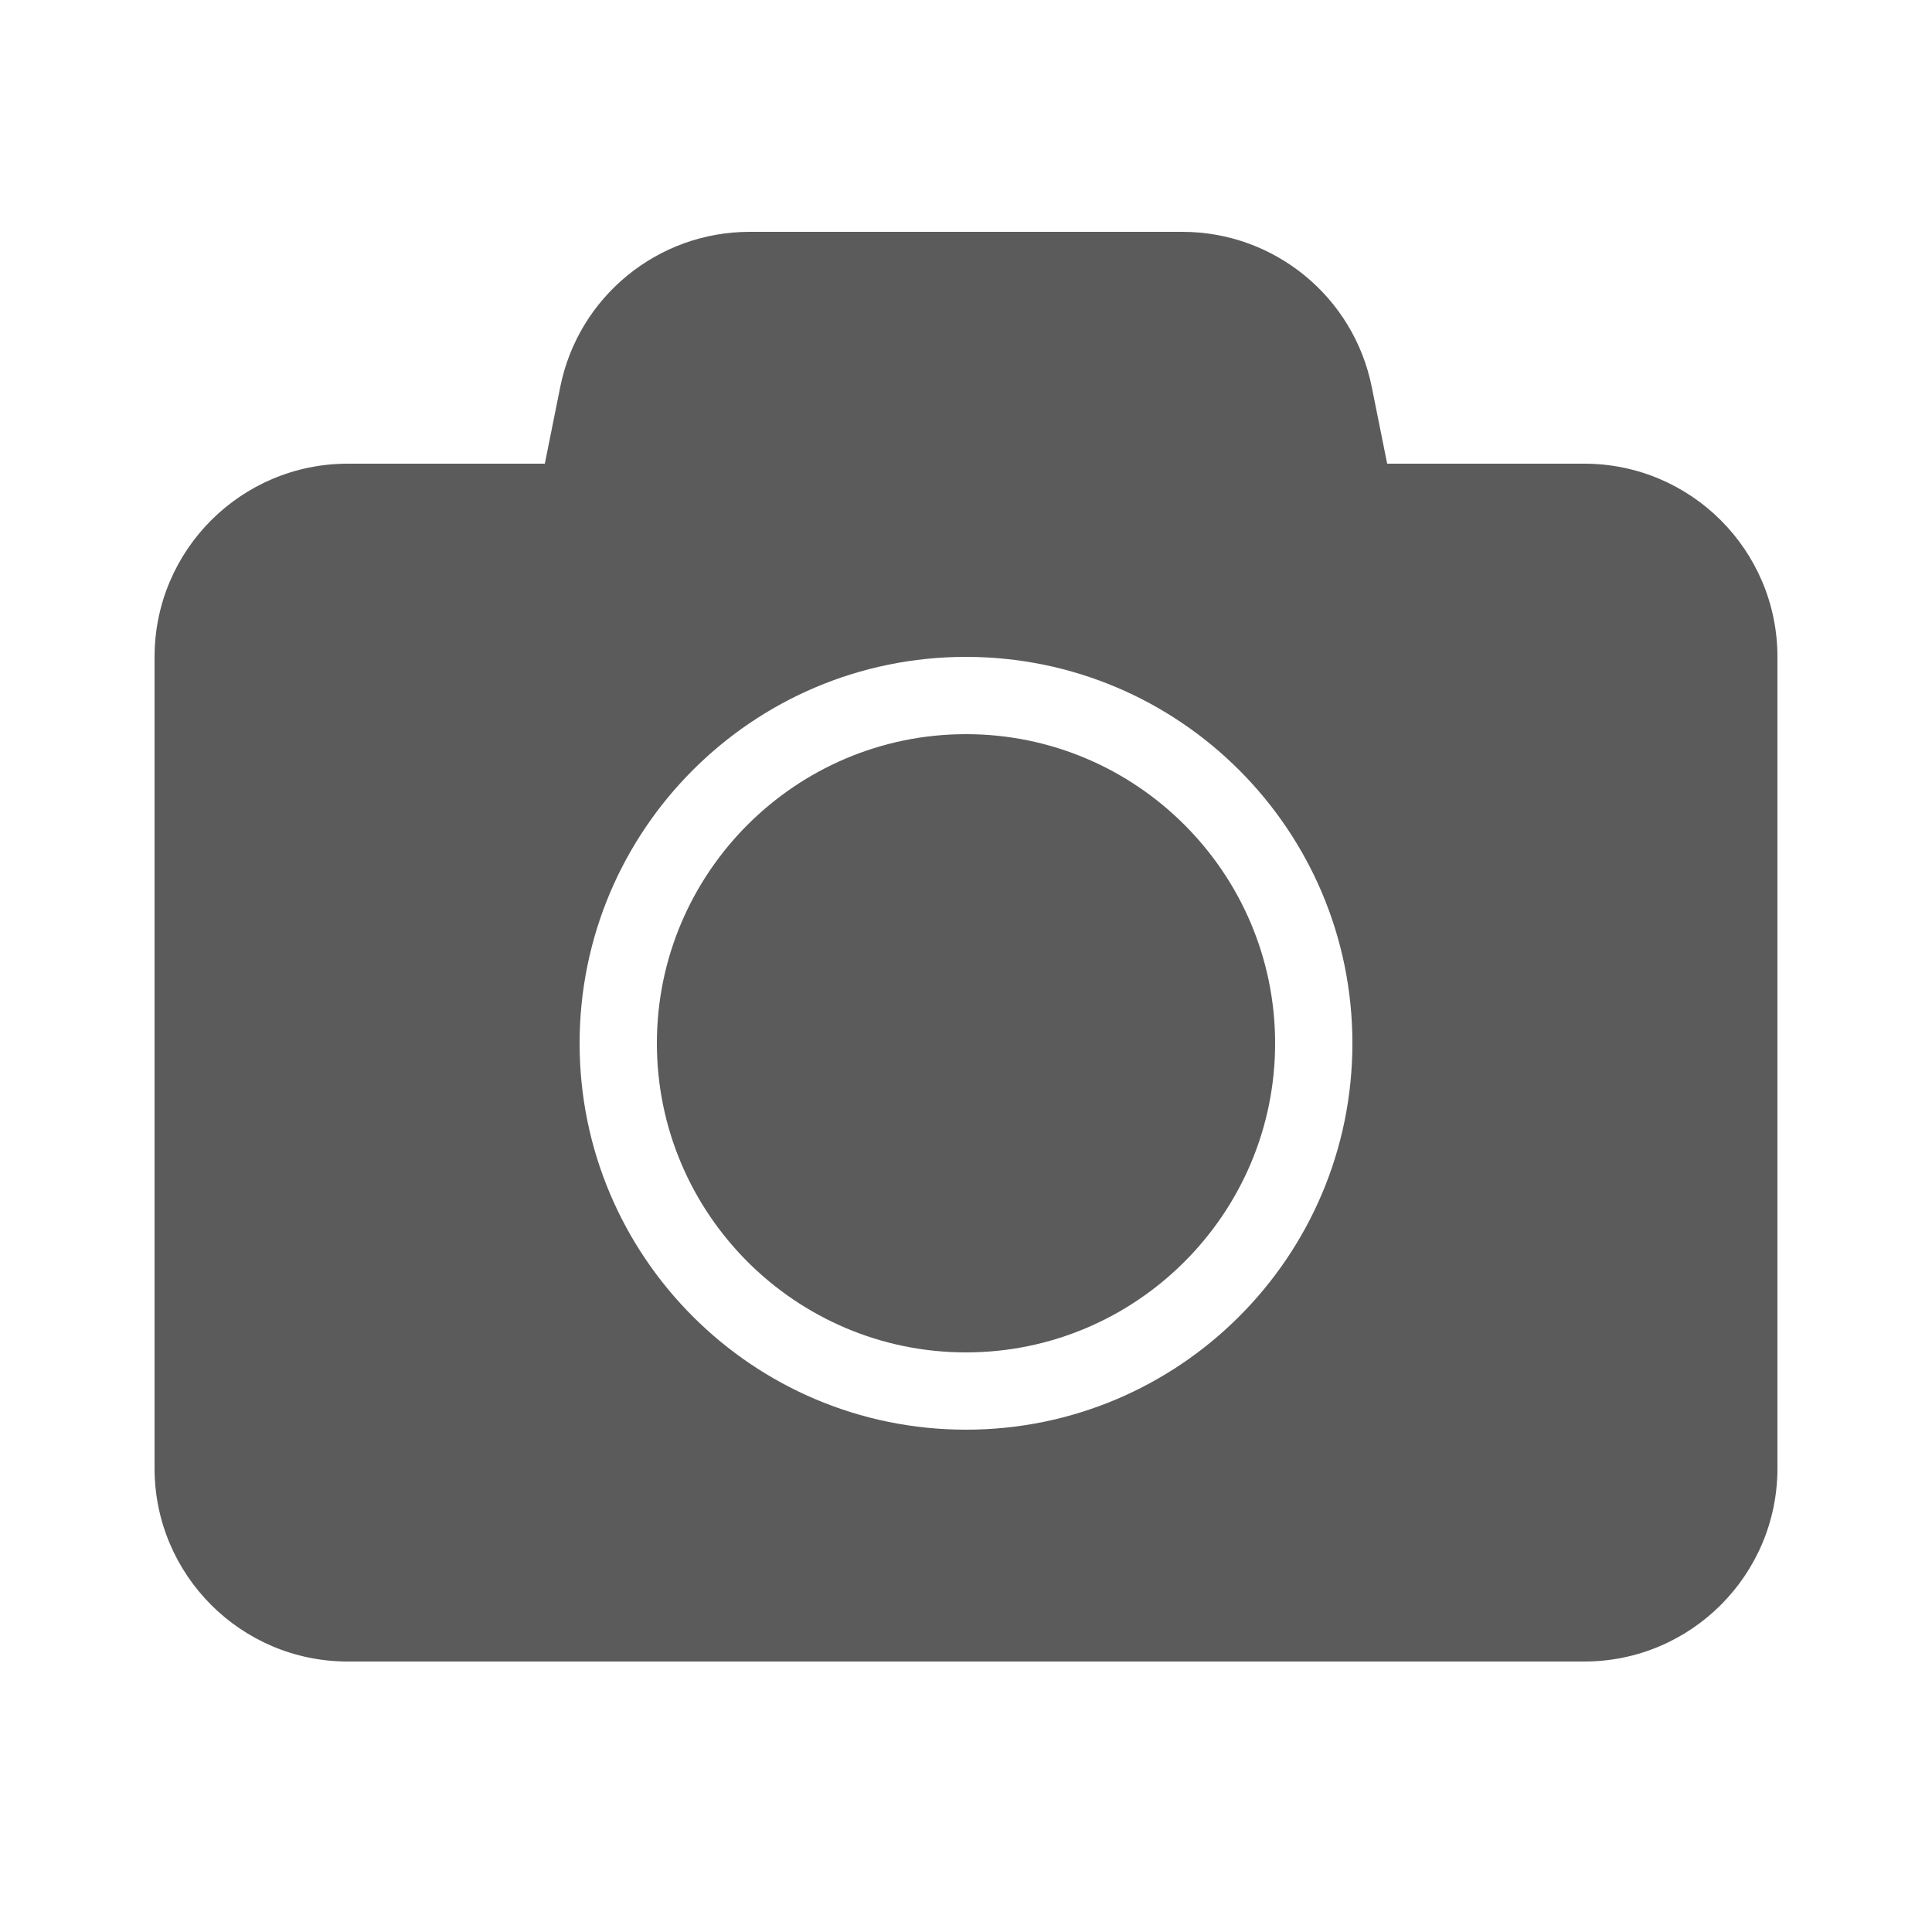
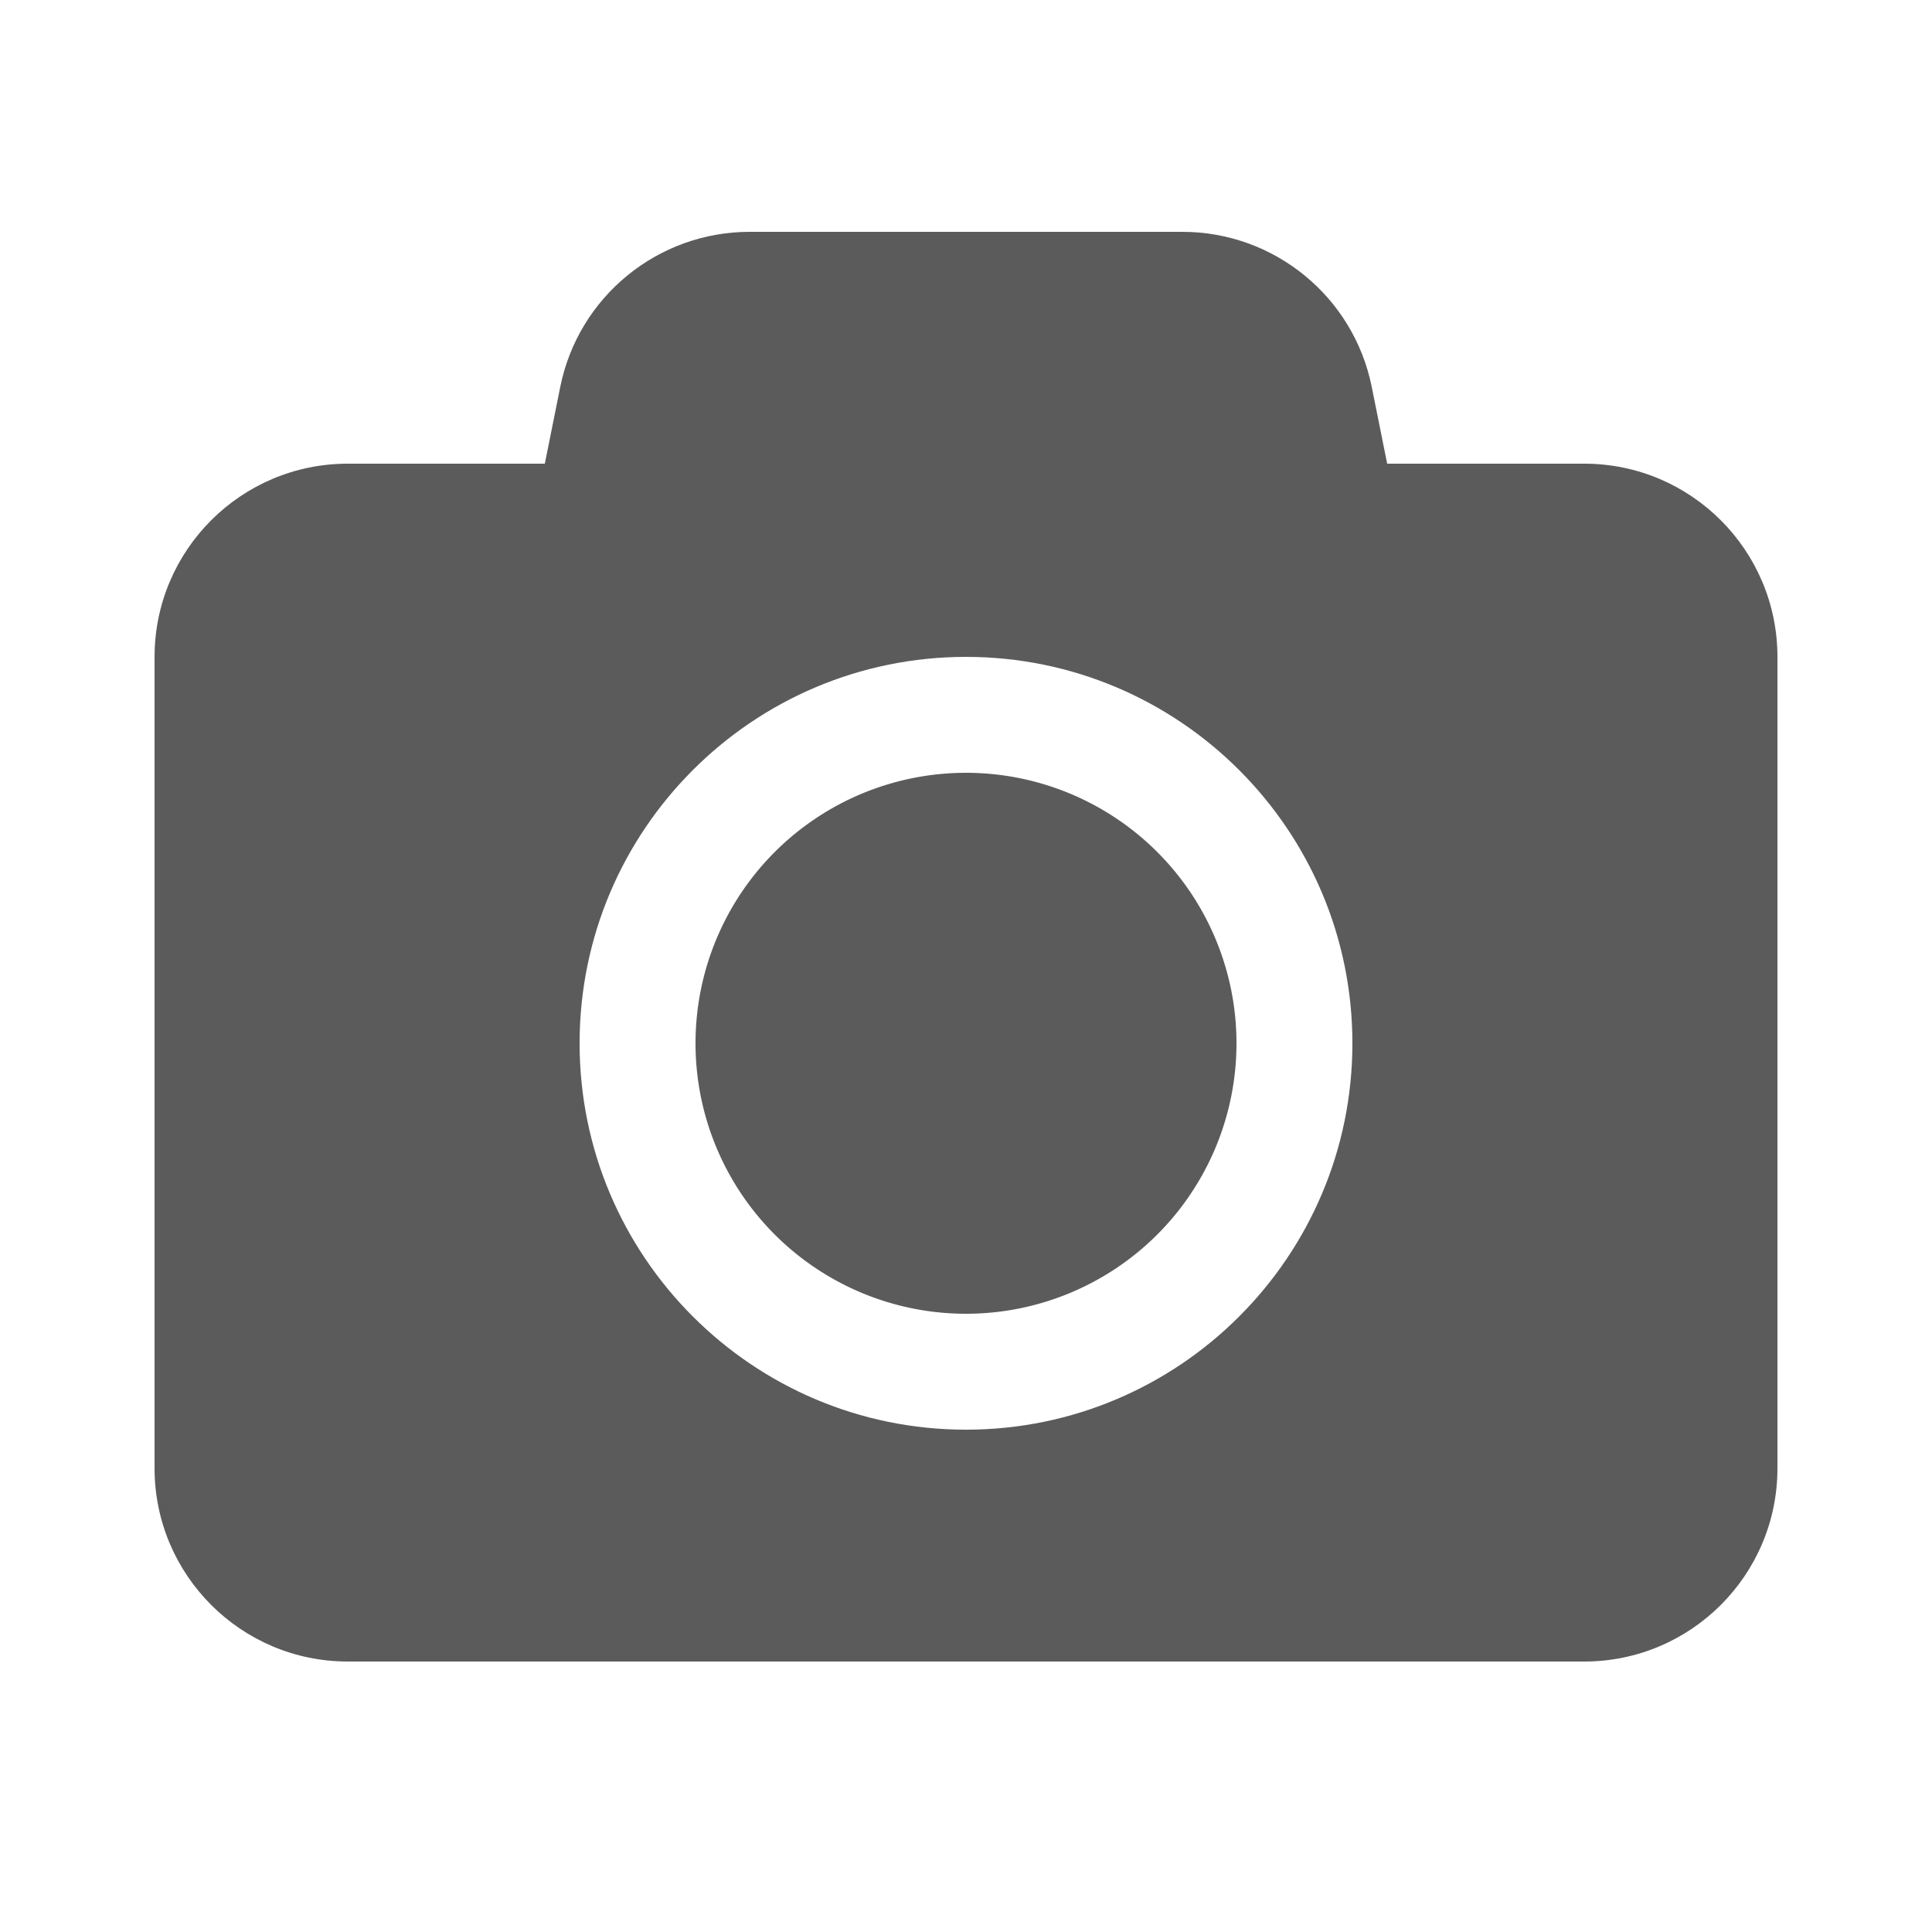
<svg xmlns="http://www.w3.org/2000/svg" viewBox="0 0 50 50" fill="#5B5B5B">
-   <path d="M25 20A7 7 0 1 0 25 34A7 7 0 1 0 25 20Z" fill="#5B5B5B" />
-   <path d="M25,21c3.308,0,6,2.692,6,6s-2.692,6-6,6s-6-2.692-6-6S21.692,21,25,21 M25,19c-4.41,0-8,3.59-8,8s3.59,8,8,8s8-3.59,8-8S29.41,19,25,19L25,19z" fill="#5B5B5B" />
+   <path d="M25 20A7 7 0 1 0 25 34A7 7 0 1 0 25 20" fill="#5B5B5B" />
  <g fill="#5B5B5B">
    <path d="M9,42c-2.206,0-4-1.794-4-4V17c0-2.206,1.794-4,4-4h5.1c0.477,0,0.887-0.336,0.98-0.803l0.4-1.99C15.855,8.349,17.504,7,19.4,7H30.6c1.896,0,3.545,1.349,3.92,3.208l0.4,1.99C35.014,12.664,35.424,13,35.9,13H41c2.206,0,4,1.794,4,4v21c0,2.206-1.794,4-4,4H9z M25,16c-6.065,0-11,4.935-11,11s4.935,11,11,11s11-4.935,11-11S31.065,16,25,16z" fill="#5B5B5B" />
    <path d="M30.6,8c1.422,0,2.658,1.012,2.939,2.404l0.4,1.99C34.127,13.328,34.947,14,35.9,14H41c1.654,0,3,1.346,3,3v21c0,1.654-1.346,3-3,3H9c-1.654,0-3-1.346-3-3V17c0-1.654,1.346-3,3-3h5.1c0.953,0,1.773-0.672,1.961-1.606l0.4-1.989C16.742,9.012,17.978,8,19.4,8H30.6 M25,39c6.617,0,12-5.383,12-12s-5.383-12-12-12s-12,5.383-12,12S18.383,39,25,39 M30.6,6H19.4c-2.38,0-4.43,1.68-4.9,4.01L14.1,12H9c-2.76,0-5,2.24-5,5v21c0,2.76,2.24,5,5,5h32c2.76,0,5-2.24,5-5V17c0-2.76-2.24-5-5-5h-5.1l-0.4-1.99C35.03,7.68,32.98,6,30.6,6L30.6,6z M25,37c-5.52,0-10-4.48-10-10s4.48-10,10-10s10,4.48,10,10S30.52,37,25,37L25,37z" fill="#5B5B5B" />
  </g>
</svg>